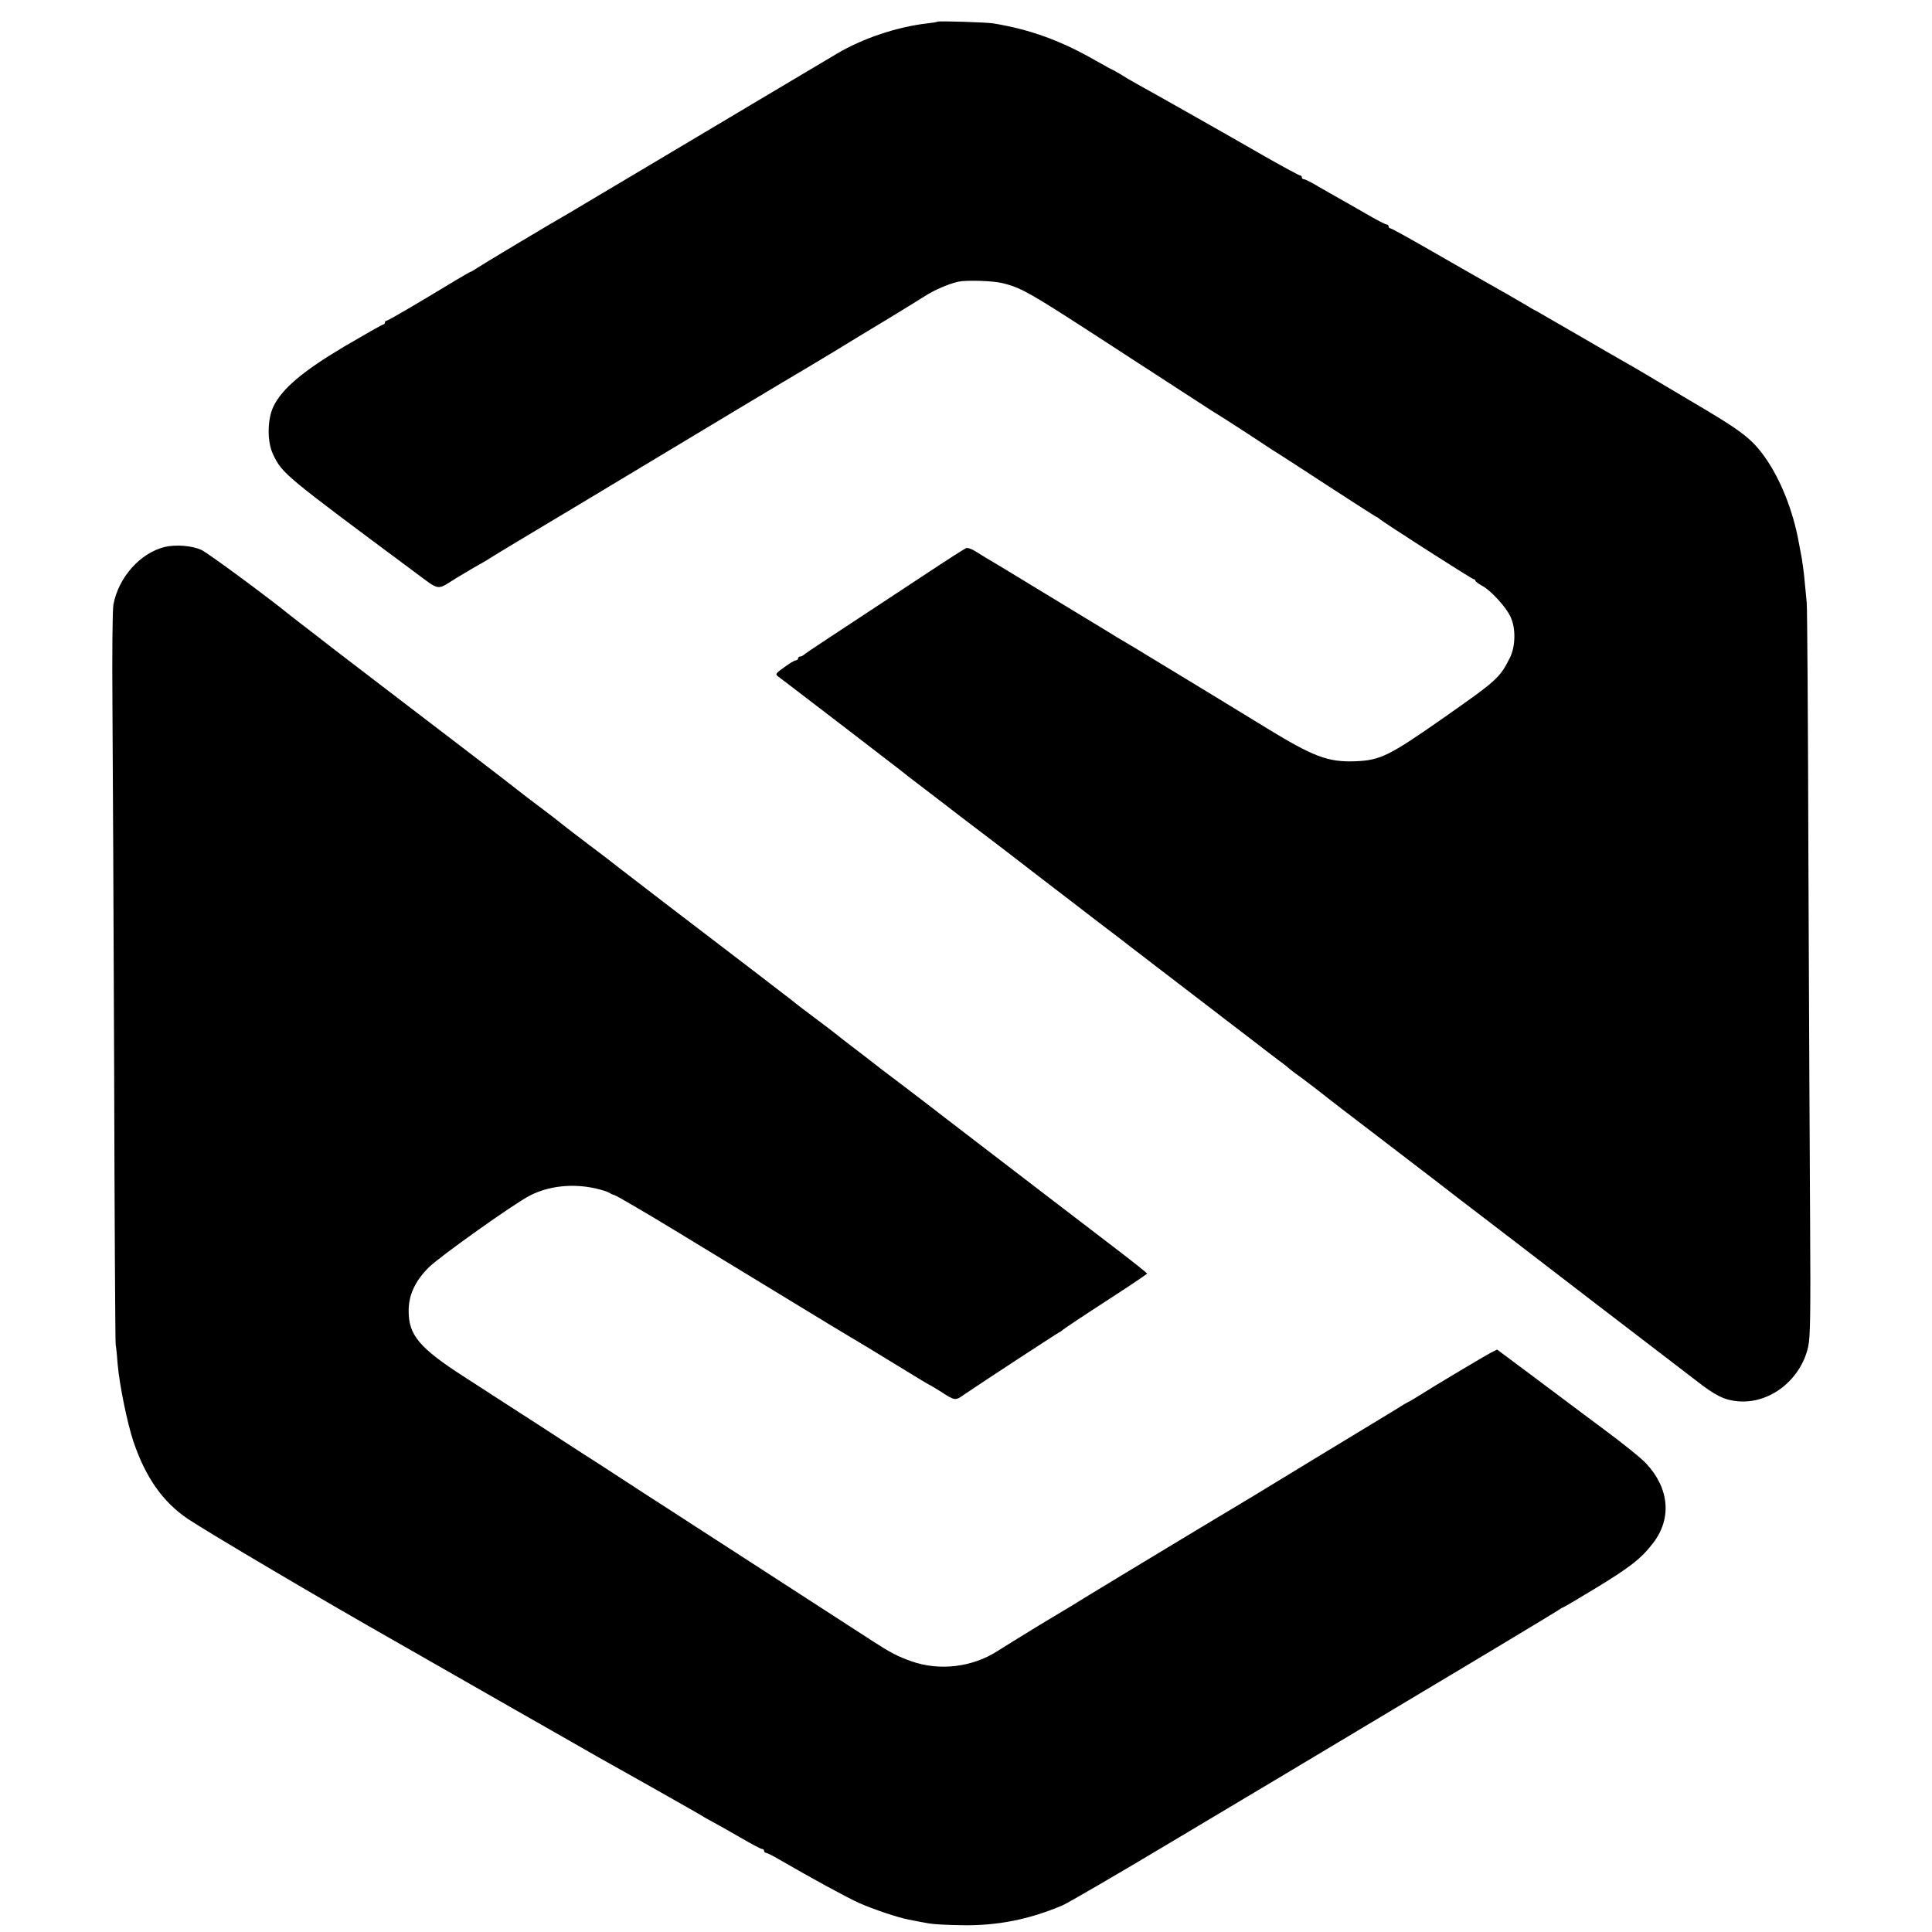
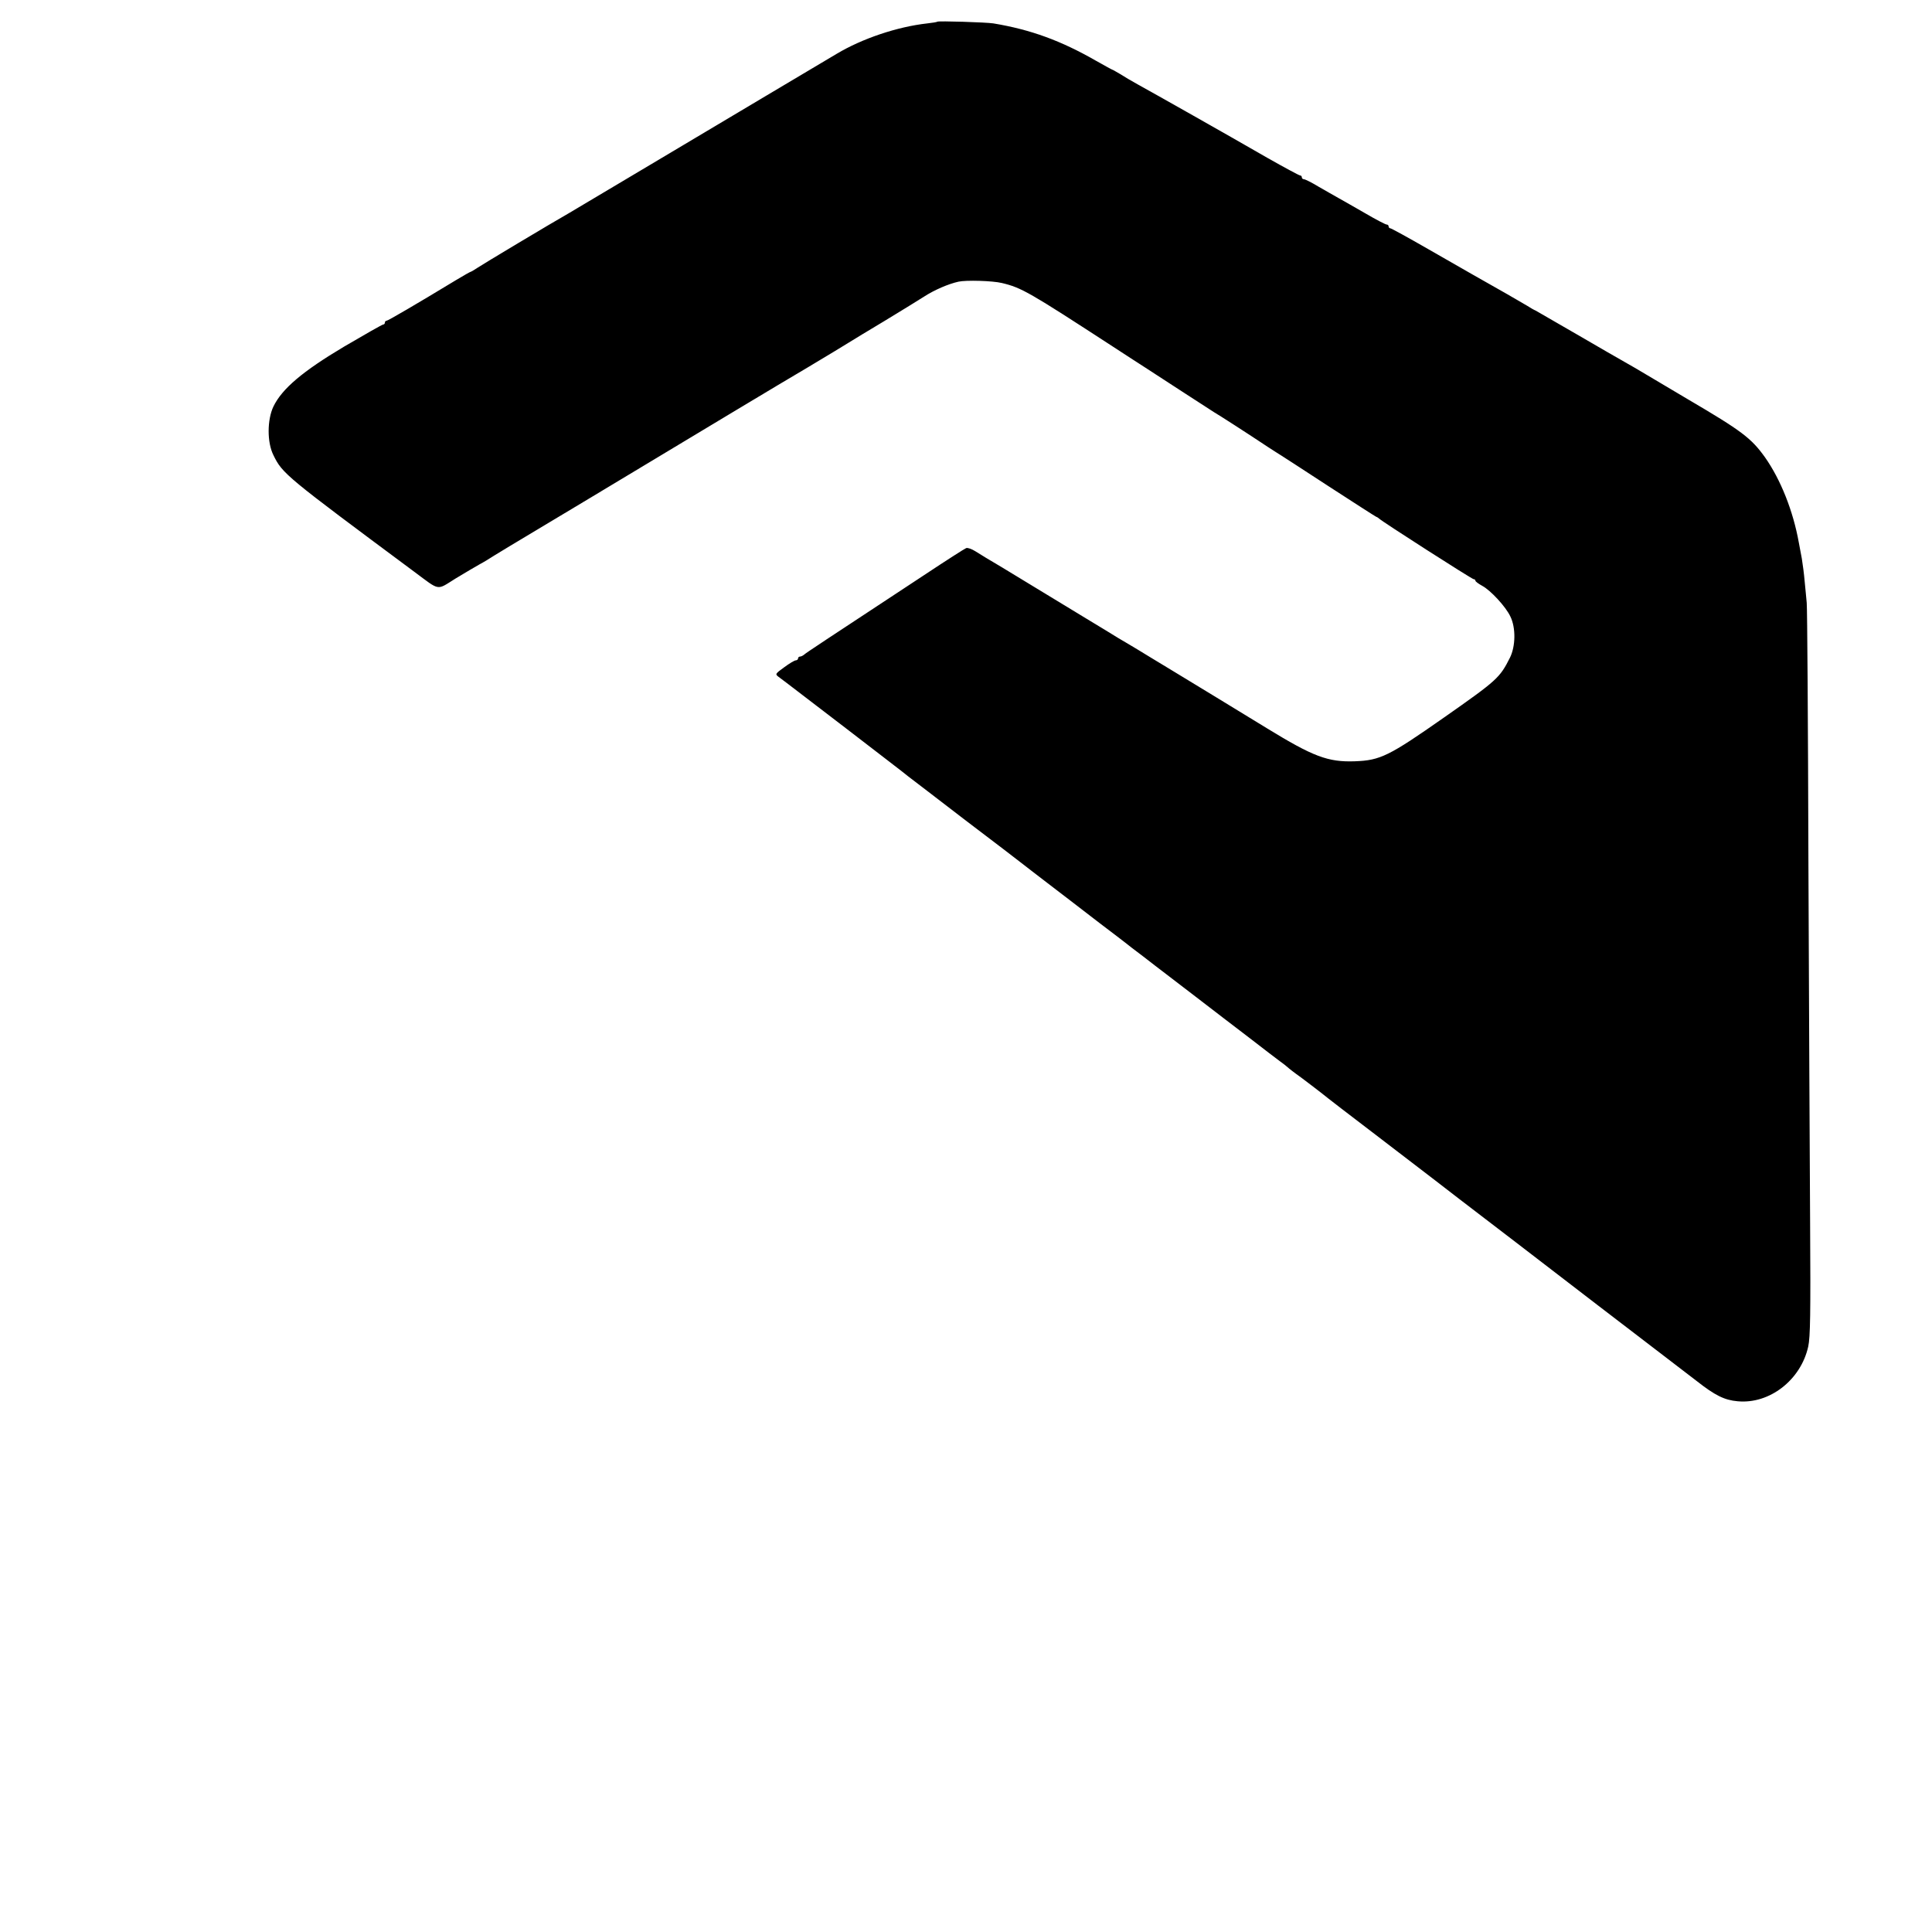
<svg xmlns="http://www.w3.org/2000/svg" version="1.0" width="1024pt" height="1024pt" viewBox="0 0 1024 1024" preserveAspectRatio="xMidYMid meet">
  <g transform="translate(0,1024) scale(0.1,-0.1)" fill="#000000" stroke="none">
    <path d="M4968 10125 c-2 -2 -25 -6 -53 -9 -161 -18 -346 -81 -480 -161 -38 -23 -205 -122 -370 -220 -165 -98 -462 -275 -660 -393 -198 -118 -373 -222 -390 -232 -90 -51 -464 -275 -487 -291 -15 -10 -30 -19 -32 -19 -3 0 -38 -20 -78 -44 -211 -128 -362 -216 -369 -216 -5 0 -9 -4 -9 -10 0 -5 -4 -10 -9 -10 -5 0 -98 -53 -207 -117 -220 -131 -329 -223 -375 -318 -33 -70 -34 -189 0 -257 48 -99 65 -112 746 -618 140 -104 117 -100 220 -36 50 30 107 64 127 75 21 11 57 33 80 48 24 15 59 36 79 48 19 11 207 124 417 250 672 404 982 591 1167 700 99 59 196 118 215 130 19 12 103 63 185 112 83 50 178 109 213 131 54 35 128 67 182 79 40 9 181 5 230 -7 105 -25 144 -48 590 -338 63 -41 138 -90 165 -107 28 -18 118 -77 200 -130 83 -54 159 -103 170 -110 20 -11 183 -116 285 -184 30 -20 63 -40 72 -46 9 -5 123 -80 254 -165 131 -85 243 -157 248 -159 6 -2 13 -7 16 -10 10 -12 492 -321 501 -321 5 0 9 -3 9 -8 0 -4 16 -16 36 -27 45 -24 125 -111 149 -162 30 -60 28 -159 -2 -219 -54 -107 -67 -119 -348 -316 -294 -206 -339 -228 -474 -233 -143 -5 -221 25 -466 175 -107 66 -438 267 -507 309 -15 9 -64 39 -109 66 -45 28 -99 60 -119 72 -21 12 -75 44 -121 73 -46 28 -91 55 -99 60 -8 5 -127 77 -265 161 -137 84 -259 157 -270 163 -11 7 -36 22 -55 34 -19 12 -41 20 -49 17 -8 -3 -105 -65 -215 -138 -553 -364 -632 -416 -643 -426 -7 -6 -17 -11 -23 -11 -5 0 -10 -4 -10 -10 0 -5 -6 -10 -12 -10 -7 0 -35 -17 -62 -37 -47 -34 -48 -36 -30 -50 10 -8 30 -22 44 -33 14 -11 158 -121 320 -245 162 -125 309 -237 325 -251 17 -13 152 -116 300 -230 149 -113 284 -216 300 -229 17 -13 77 -60 135 -104 120 -92 114 -87 280 -215 69 -52 130 -99 135 -103 6 -5 48 -38 95 -73 46 -36 91 -70 100 -77 8 -6 87 -67 175 -134 88 -68 219 -168 291 -223 72 -56 143 -110 158 -121 16 -11 33 -25 40 -31 6 -6 38 -31 72 -55 33 -25 81 -61 105 -80 24 -20 163 -127 309 -238 146 -112 279 -214 295 -226 47 -37 149 -115 430 -330 143 -110 339 -260 436 -335 97 -74 191 -146 209 -160 80 -61 241 -185 312 -239 99 -78 149 -102 218 -108 169 -16 335 113 374 290 11 50 13 175 10 652 -2 325 -6 1186 -9 1915 -2 729 -6 1348 -9 1375 -3 28 -7 79 -11 115 -3 36 -10 90 -15 120 -6 30 -13 69 -16 85 -30 167 -96 333 -179 451 -73 102 -123 140 -411 309 -82 49 -180 107 -219 130 -38 23 -90 53 -115 67 -25 14 -138 79 -251 145 -114 66 -213 123 -220 127 -8 3 -27 14 -44 25 -26 16 -169 98 -290 166 -22 13 -127 73 -234 134 -106 61 -197 111 -202 111 -5 0 -9 5 -9 10 0 6 -5 10 -11 10 -5 0 -56 26 -112 59 -56 32 -120 69 -142 81 -22 12 -70 40 -107 61 -36 22 -71 39 -77 39 -6 0 -11 5 -11 10 0 6 -4 10 -9 10 -5 0 -83 42 -173 93 -222 128 -610 347 -683 387 -33 18 -77 44 -97 57 -21 12 -39 23 -41 23 -2 0 -42 22 -88 48 -185 106 -345 165 -544 198 -39 6 -292 14 -297 9z" />
-     <path d="M873 7341 c-130 -32 -245 -161 -272 -306 -5 -28 -7 -262 -5 -535 2 -267 6 -1131 9 -1920 2 -789 6 -1448 8 -1465 3 -16 8 -66 11 -110 10 -110 51 -308 82 -402 65 -193 156 -323 289 -413 109 -73 729 -439 1105 -652 25 -14 167 -95 315 -180 149 -85 290 -166 315 -180 25 -14 126 -72 225 -128 99 -57 194 -111 210 -120 17 -9 147 -83 290 -163 143 -81 267 -151 275 -157 8 -5 31 -18 50 -28 19 -10 83 -46 142 -80 58 -34 111 -62 117 -62 6 0 11 -4 11 -10 0 -5 4 -10 9 -10 5 0 36 -15 68 -34 183 -106 367 -206 428 -233 72 -32 206 -77 260 -87 43 -9 67 -13 111 -21 22 -4 98 -8 169 -9 187 -4 360 30 536 105 30 13 295 167 589 343 294 175 866 517 1270 759 404 241 747 448 762 458 15 10 29 19 32 19 2 0 76 43 163 96 193 117 252 163 316 247 98 129 85 287 -36 418 -23 26 -123 107 -222 180 -99 74 -184 137 -190 142 -5 4 -93 70 -195 146 l-185 138 -30 -15 c-33 -17 -302 -177 -380 -227 -27 -17 -57 -35 -65 -38 -8 -4 -27 -15 -42 -25 -15 -9 -64 -40 -110 -67 -107 -65 -648 -393 -668 -406 -8 -5 -143 -86 -300 -180 -234 -141 -595 -359 -660 -400 -8 -5 -85 -51 -170 -102 -85 -52 -184 -113 -220 -136 -135 -88 -310 -109 -460 -56 -73 26 -110 45 -210 110 -87 56 -494 320 -748 484 -56 36 -144 93 -195 126 -51 33 -155 101 -232 150 -76 50 -189 122 -249 162 -61 39 -156 100 -211 136 -55 36 -158 103 -230 149 -71 46 -205 133 -297 192 -234 151 -292 219 -292 346 -1 85 34 160 106 232 57 57 448 335 534 380 101 53 232 67 355 38 30 -7 59 -16 64 -20 6 -4 20 -11 33 -15 13 -4 155 -87 315 -184 231 -141 622 -379 838 -510 15 -9 53 -32 85 -51 33 -19 142 -85 243 -147 101 -62 185 -113 187 -113 2 0 28 -16 59 -35 77 -50 78 -50 126 -16 95 65 502 331 506 331 2 0 10 6 18 13 7 6 110 75 229 152 119 77 216 142 216 145 -1 3 -67 56 -148 118 -164 125 -676 518 -877 672 -71 55 -195 150 -275 211 -80 60 -152 115 -160 122 -8 7 -53 41 -100 77 -47 36 -87 67 -90 70 -3 3 -50 39 -105 80 -55 41 -109 82 -120 92 -19 15 -274 211 -700 536 -104 80 -208 160 -230 177 -22 18 -98 76 -170 130 -71 54 -132 101 -135 104 -3 3 -50 40 -105 81 -55 41 -102 77 -105 80 -3 3 -140 109 -305 235 -376 287 -641 490 -680 520 -16 13 -73 56 -125 97 -52 40 -102 78 -110 85 -114 93 -436 331 -472 348 -49 23 -136 30 -195 16z" />
  </g>
</svg>